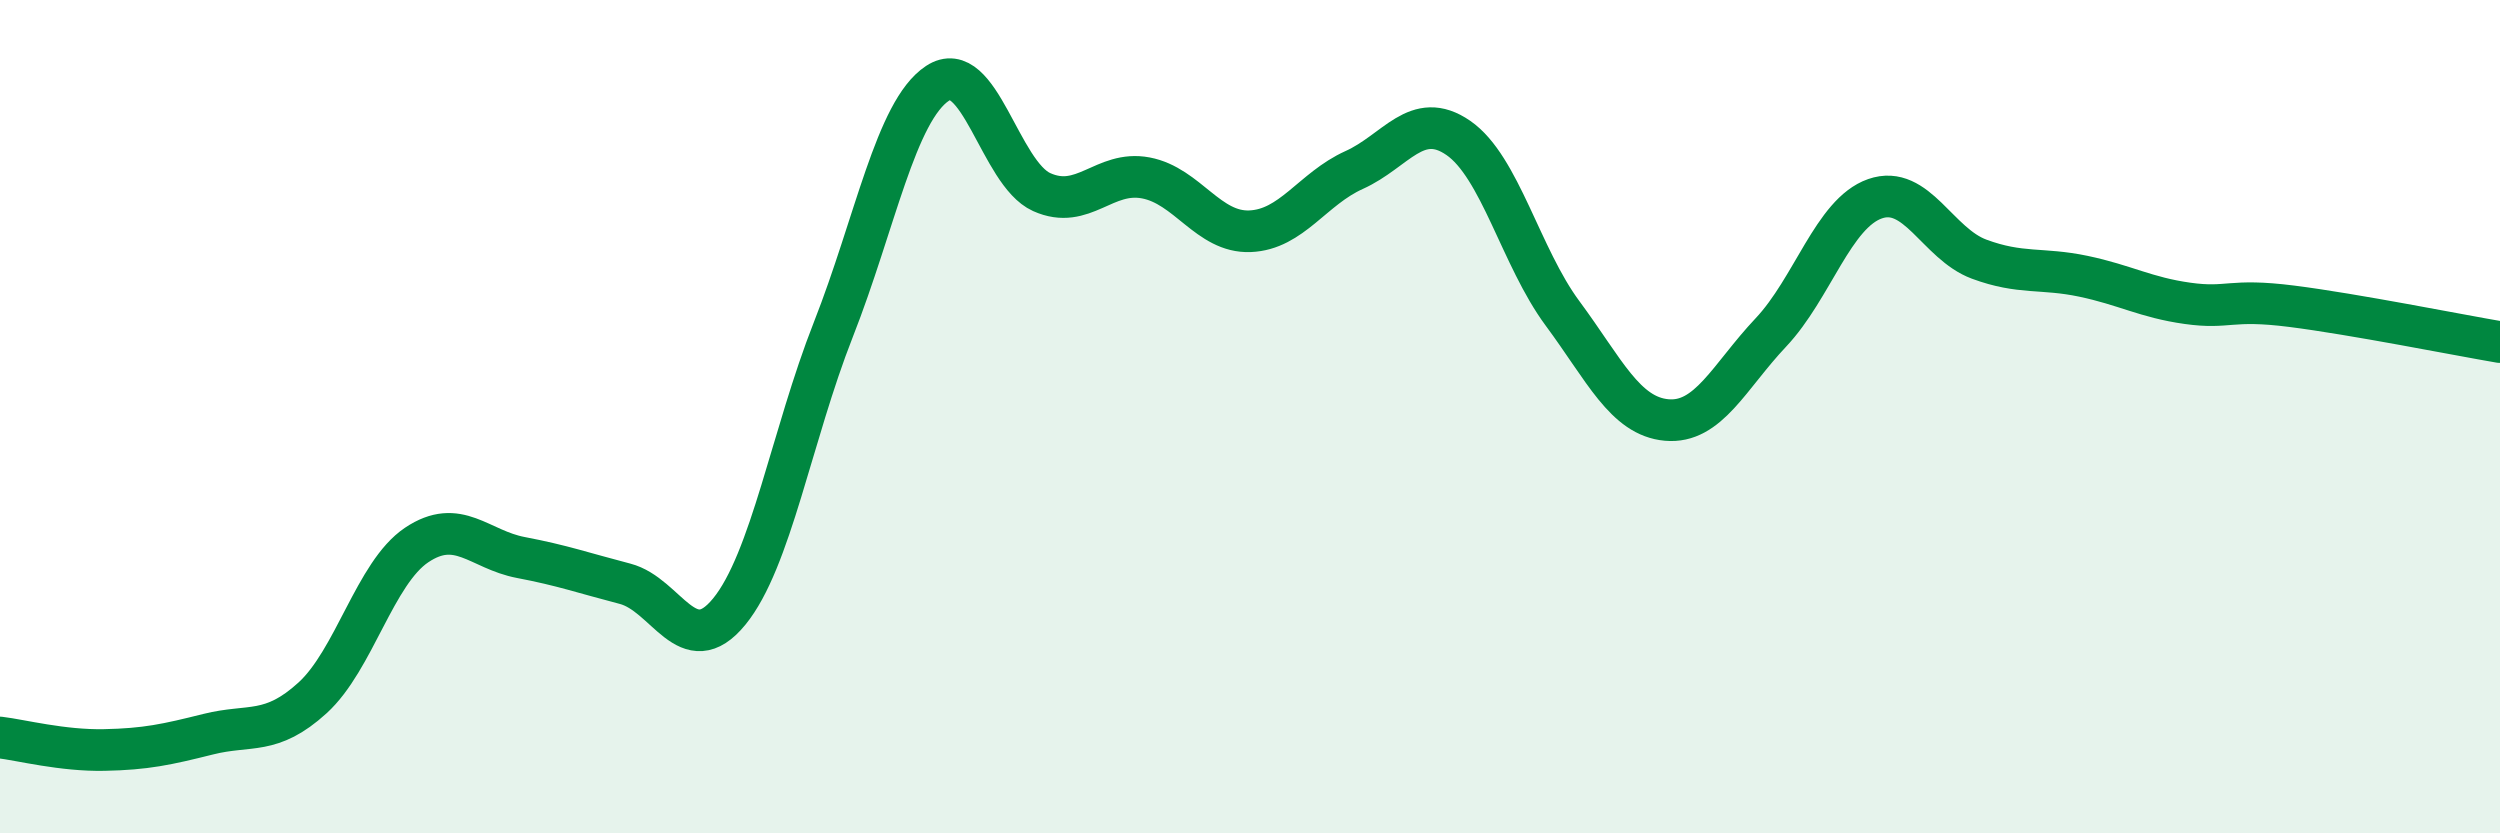
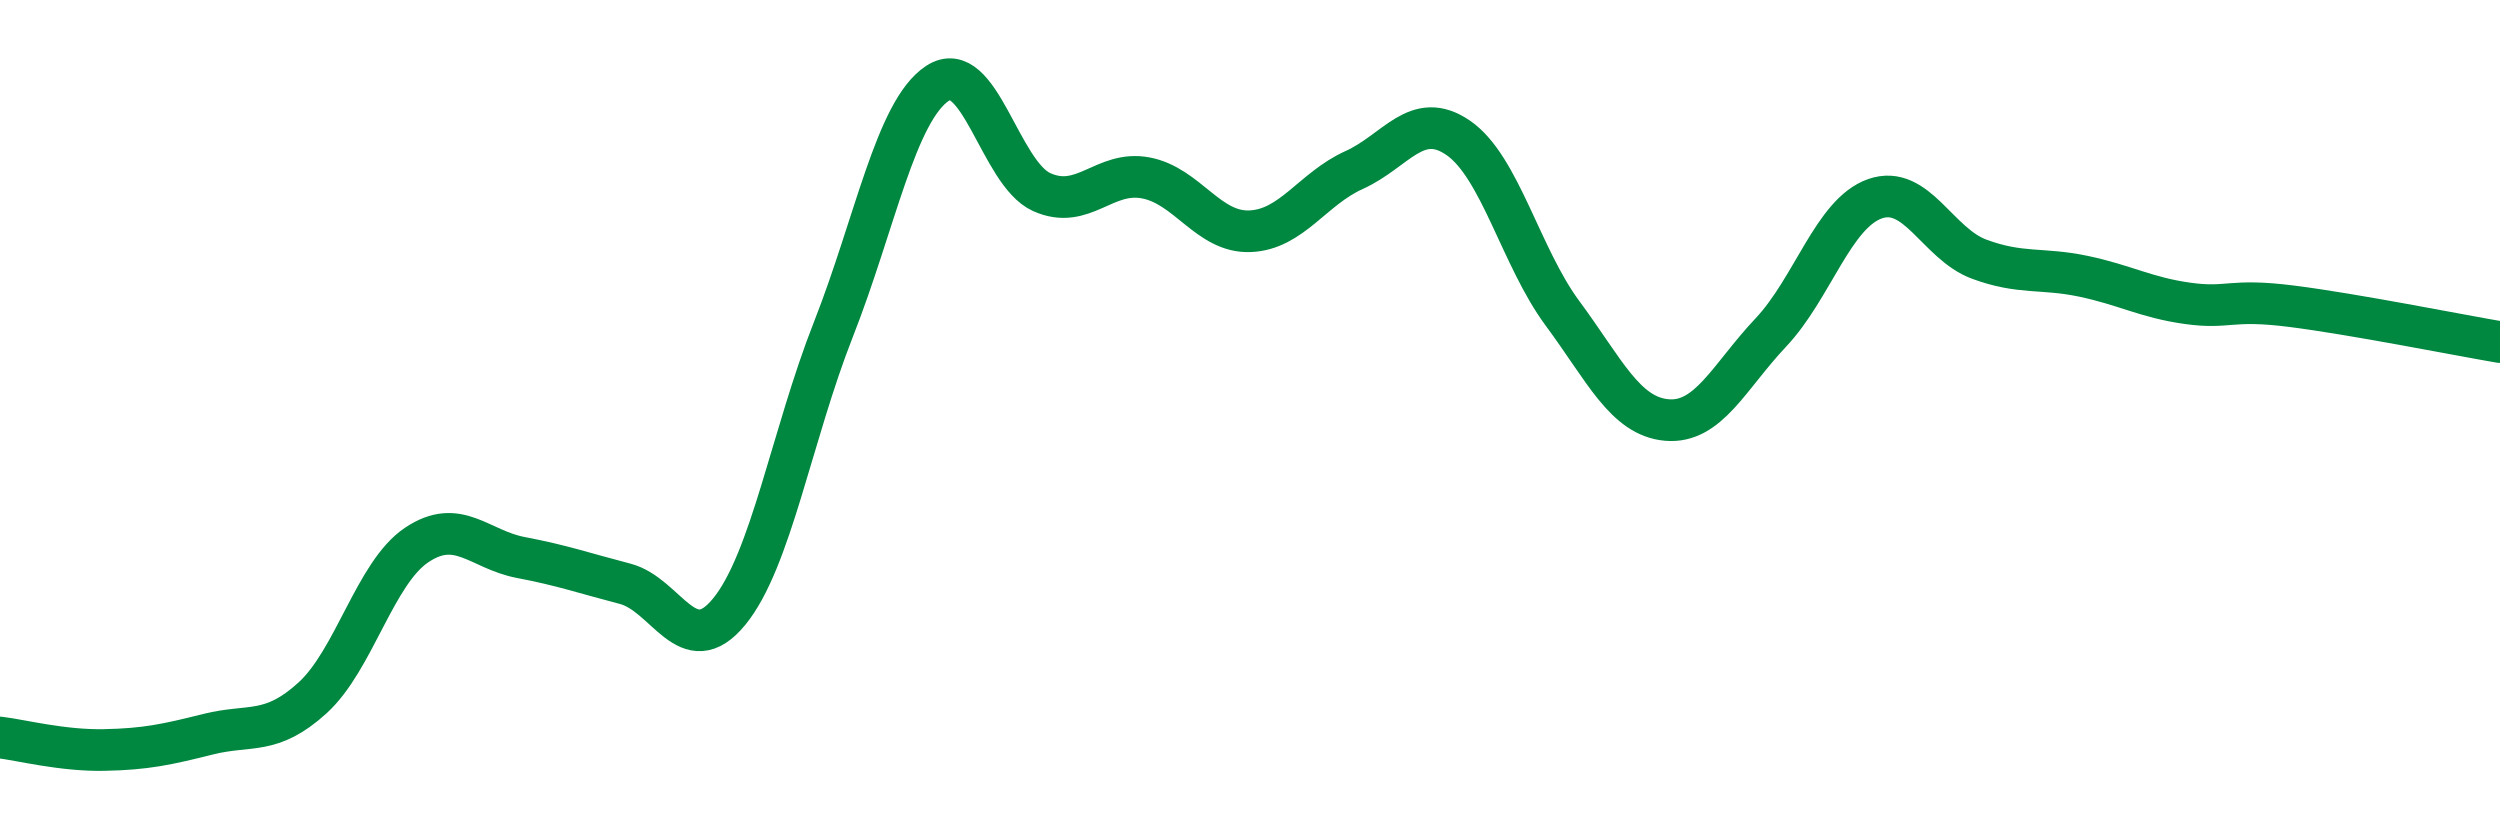
<svg xmlns="http://www.w3.org/2000/svg" width="60" height="20" viewBox="0 0 60 20">
-   <path d="M 0,17.7 C 0.5,17.76 1.5,18.02 2.5,18 C 3.5,17.98 4,17.87 5,17.62 C 6,17.37 6.5,17.66 7.5,16.75 C 8.5,15.84 9,13.75 10,13.08 C 11,12.41 11.5,13.19 12.5,13.38 C 13.5,13.57 14,13.75 15,14.01 C 16,14.27 16.5,15.9 17.5,14.68 C 18.5,13.46 19,10.45 20,7.91 C 21,5.37 21.5,2.66 22.5,2 C 23.5,1.34 24,4.16 25,4.61 C 26,5.06 26.5,4.08 27.5,4.27 C 28.5,4.46 29,5.59 30,5.55 C 31,5.51 31.5,4.53 32.5,4.08 C 33.5,3.63 34,2.62 35,3.31 C 36,4 36.5,6.17 37.5,7.52 C 38.5,8.87 39,9.99 40,10.08 C 41,10.17 41.5,9.04 42.5,7.98 C 43.5,6.92 44,5.12 45,4.77 C 46,4.42 46.5,5.85 47.5,6.22 C 48.5,6.59 49,6.42 50,6.63 C 51,6.84 51.5,7.14 52.5,7.28 C 53.5,7.42 53.5,7.16 55,7.35 C 56.5,7.54 59,8.04 60,8.21L60 20L0 20Z" fill="#008740" opacity="0.1" stroke-linecap="round" stroke-linejoin="round" />
  <path d="M 0,17.7 C 0.5,17.76 1.5,18.02 2.5,18 C 3.5,17.98 4,17.87 5,17.62 C 6,17.37 6.5,17.66 7.5,16.75 C 8.5,15.84 9,13.75 10,13.08 C 11,12.41 11.5,13.19 12.5,13.38 C 13.5,13.57 14,13.75 15,14.01 C 16,14.27 16.5,15.9 17.5,14.68 C 18.5,13.46 19,10.45 20,7.91 C 21,5.37 21.5,2.66 22.5,2 C 23.5,1.34 24,4.16 25,4.61 C 26,5.06 26.5,4.08 27.5,4.27 C 28.5,4.46 29,5.59 30,5.55 C 31,5.51 31.5,4.53 32.5,4.08 C 33.5,3.63 34,2.62 35,3.31 C 36,4 36.5,6.17 37.5,7.52 C 38.5,8.87 39,9.99 40,10.08 C 41,10.17 41.5,9.04 42.5,7.98 C 43.5,6.92 44,5.12 45,4.77 C 46,4.42 46.5,5.85 47.5,6.22 C 48.5,6.59 49,6.42 50,6.63 C 51,6.84 51.5,7.14 52.5,7.28 C 53.5,7.42 53.5,7.16 55,7.35 C 56.5,7.54 59,8.04 60,8.21" stroke="#008740" stroke-width="1" fill="none" stroke-linecap="round" stroke-linejoin="round" />
</svg>